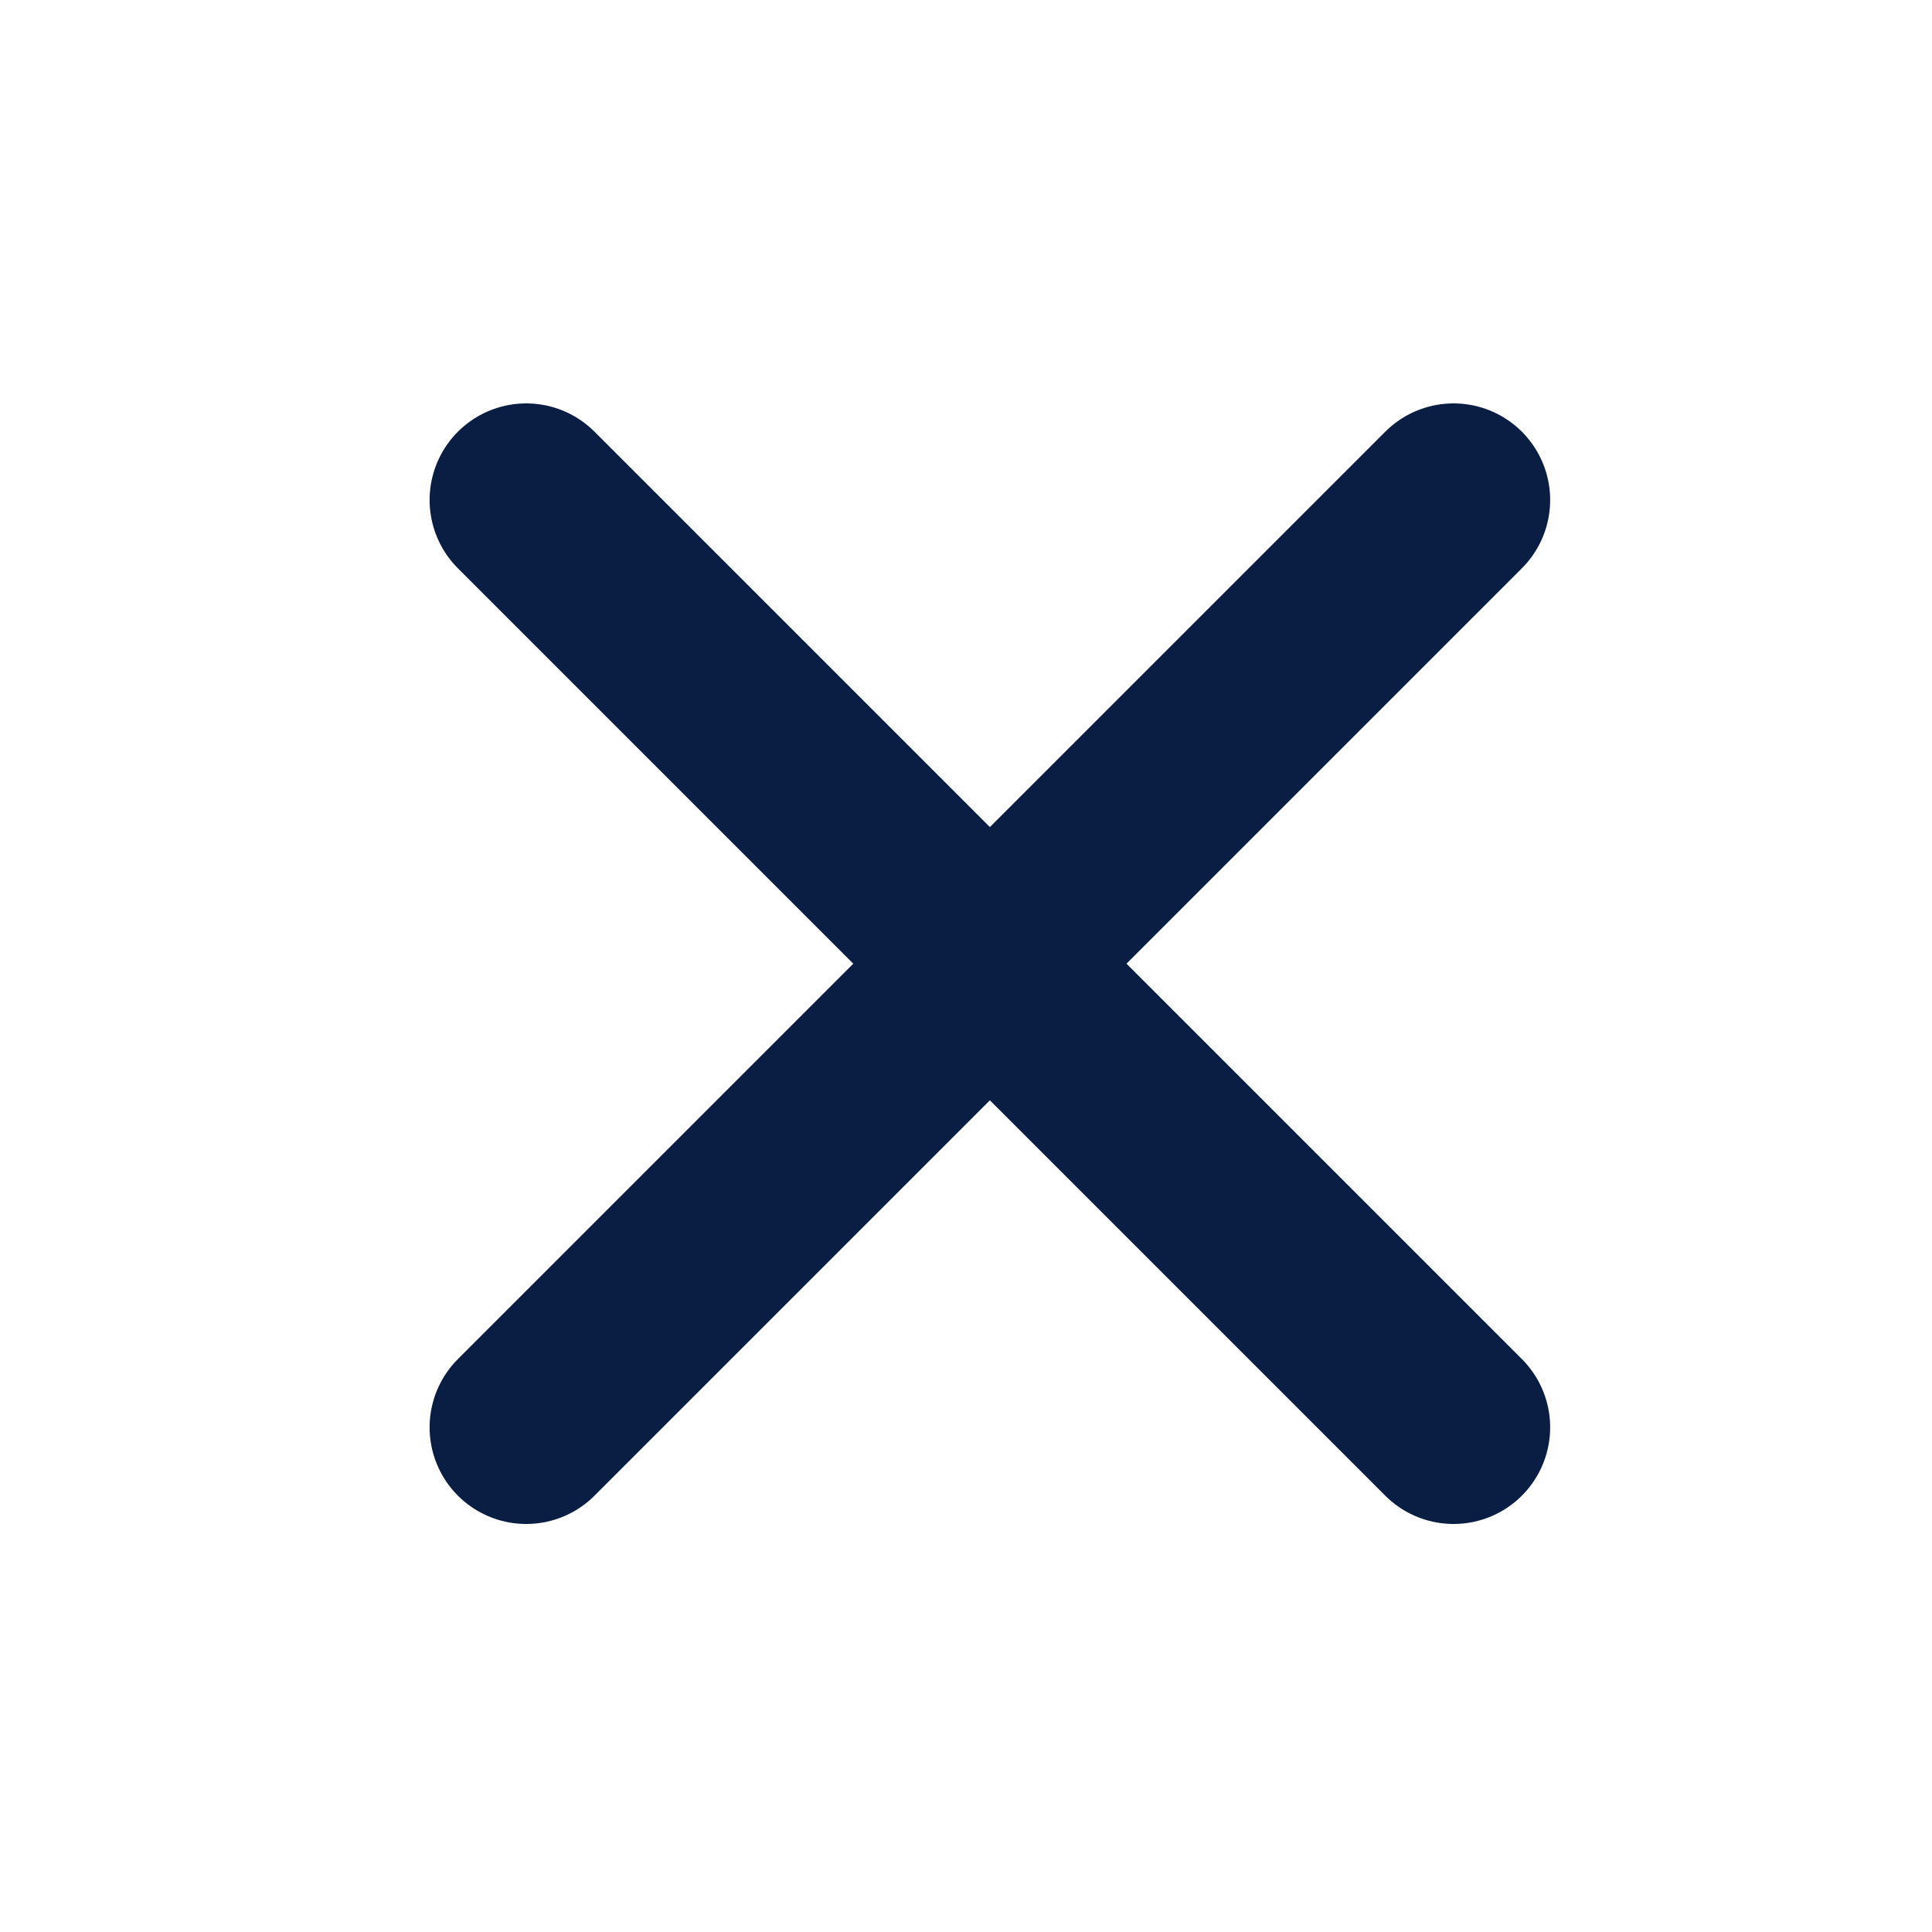
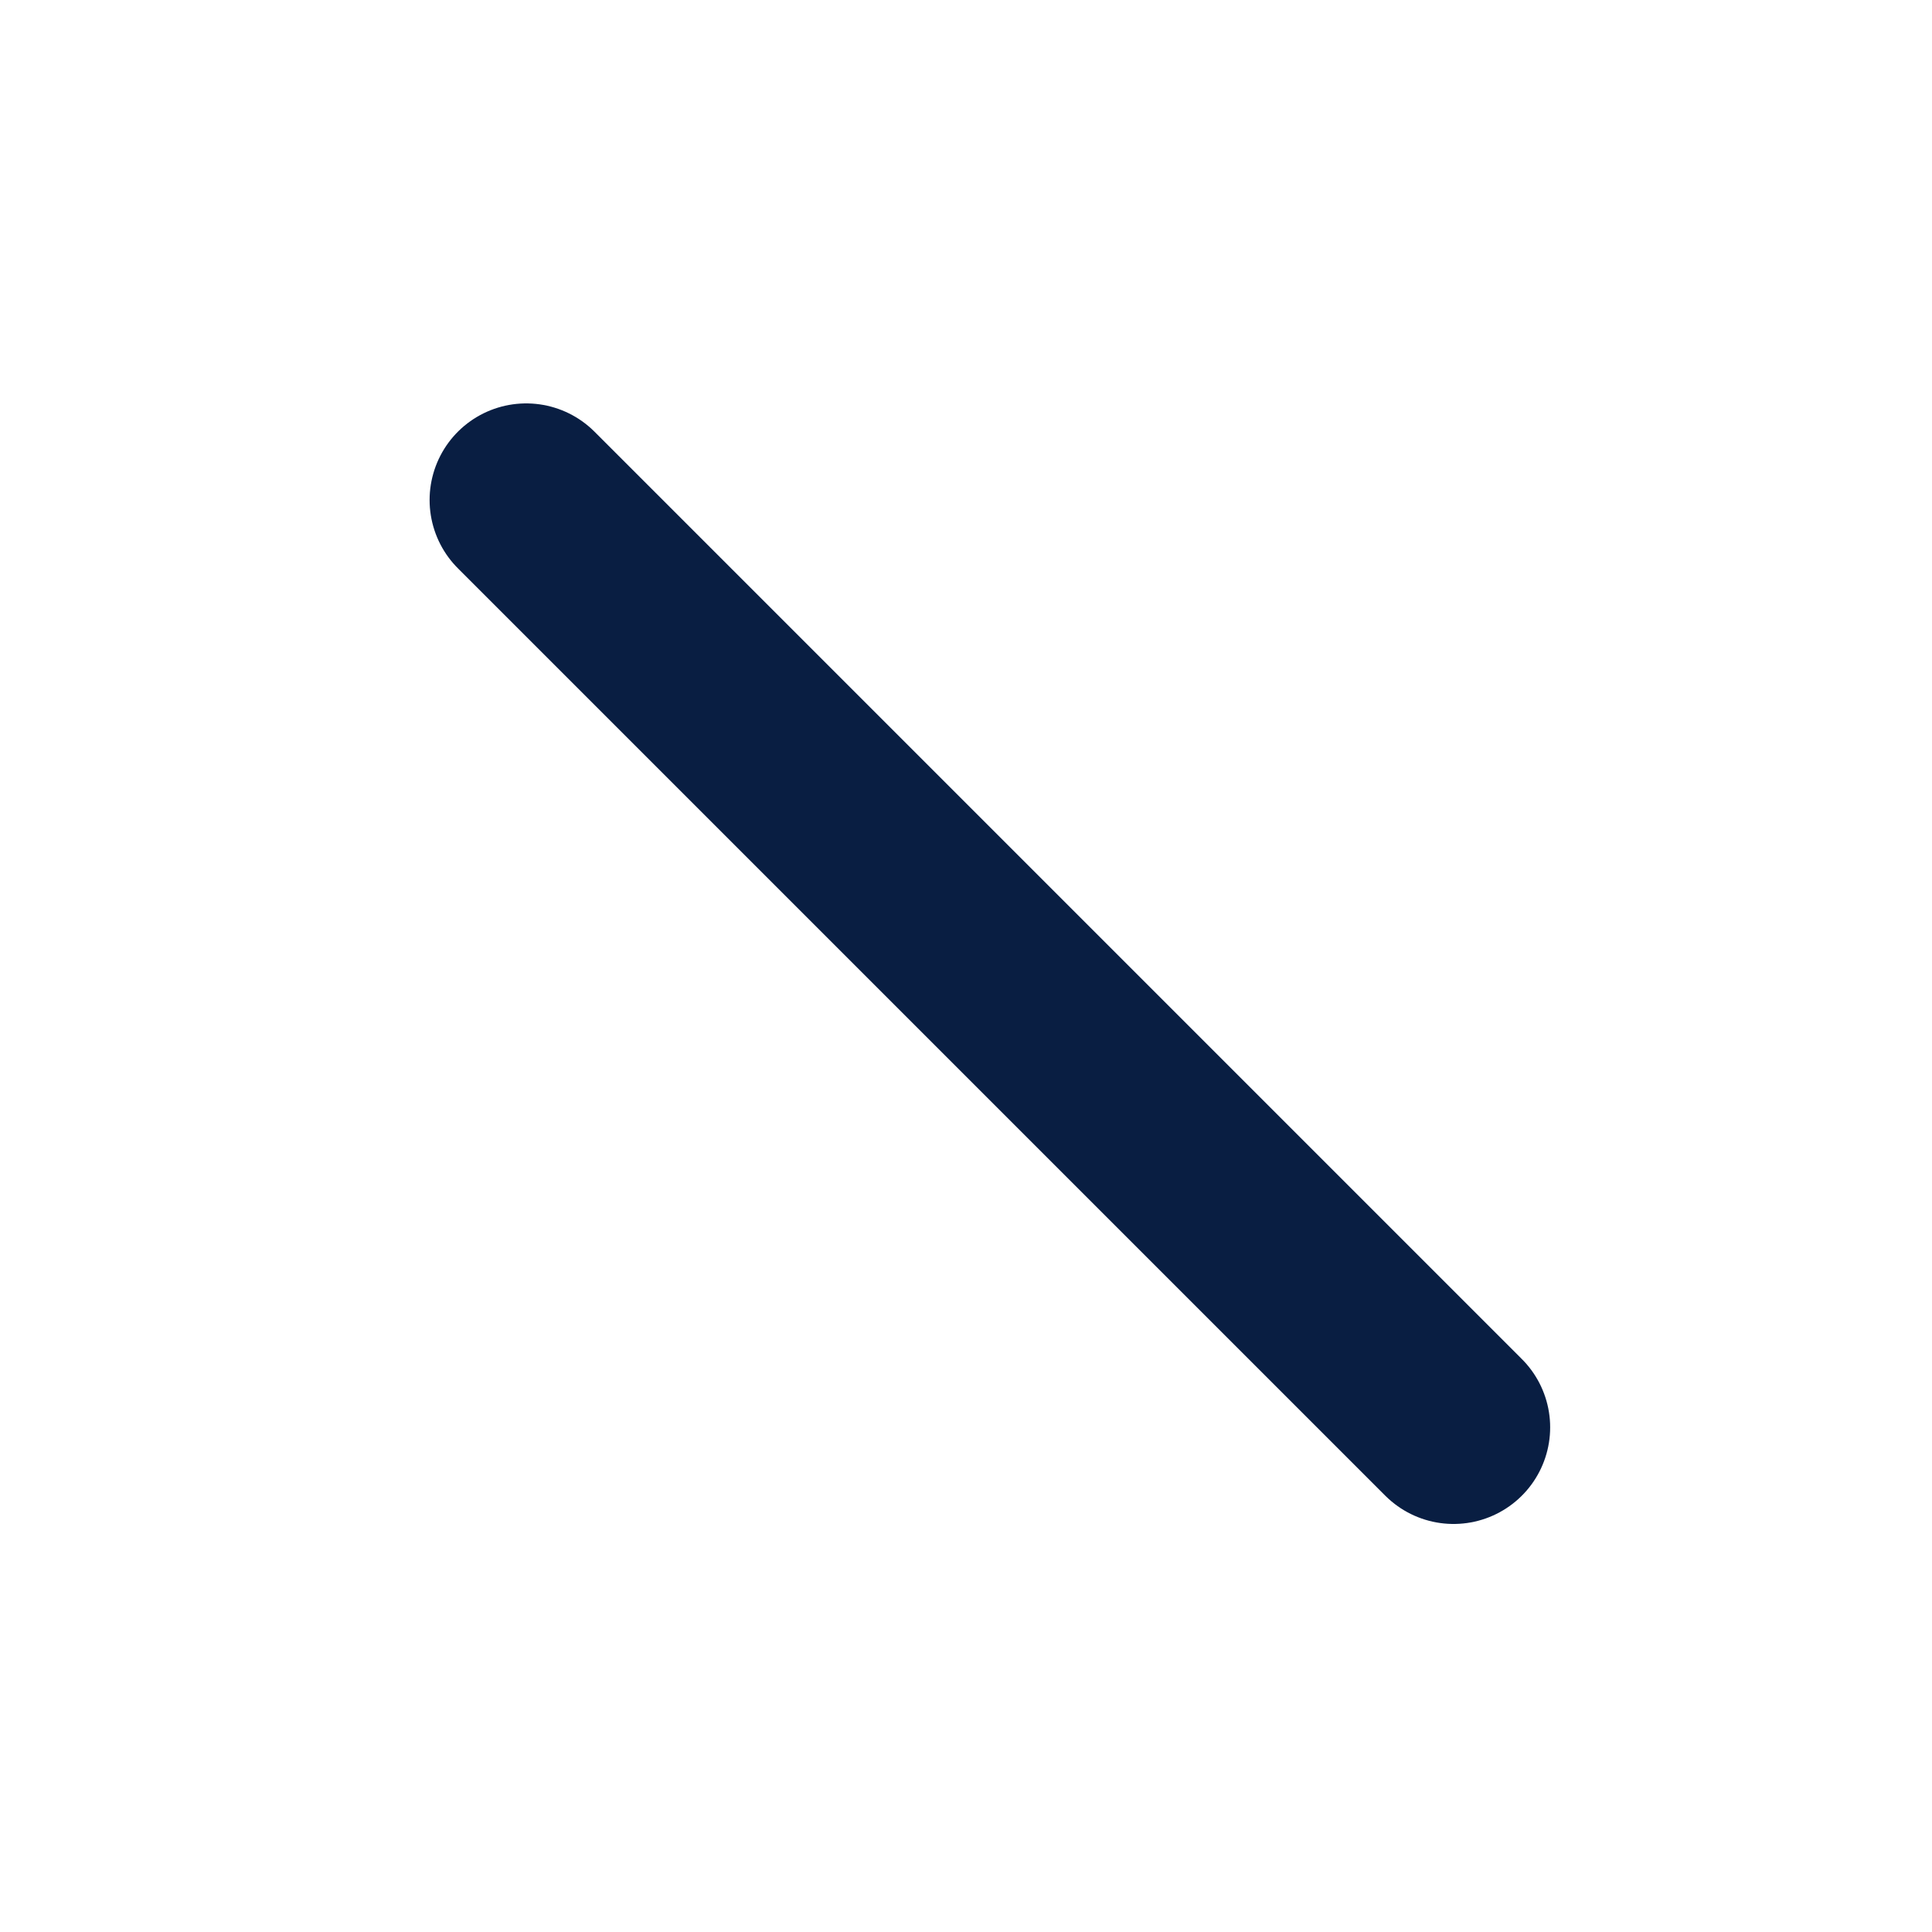
<svg xmlns="http://www.w3.org/2000/svg" width="25" height="25" viewBox="0 0 25 25" fill="none">
-   <path d="M18.809 6.47L6.809 18.47" stroke="#091E42" stroke-width="2.5" stroke-linecap="round" />
  <path d="M6.809 6.47L18.809 18.47" stroke="#091E42" stroke-width="2.5" stroke-linecap="round" />
</svg>